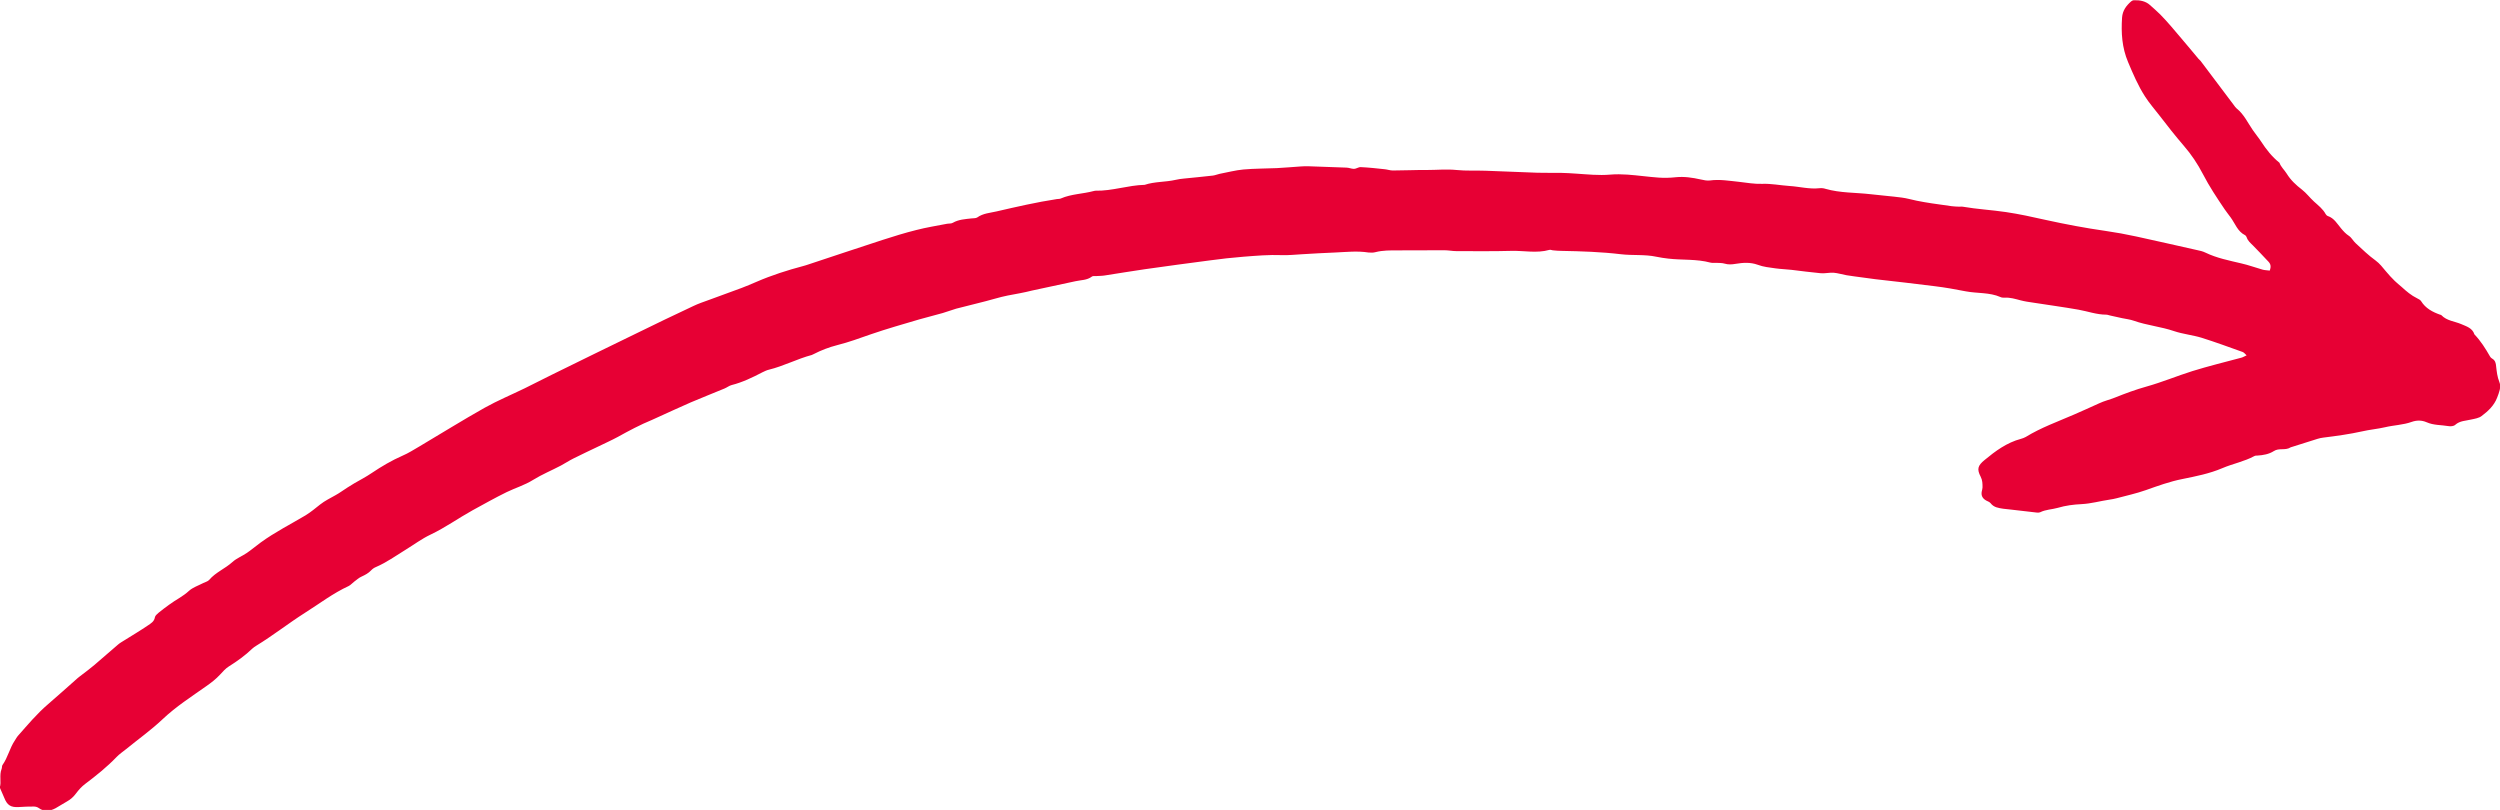
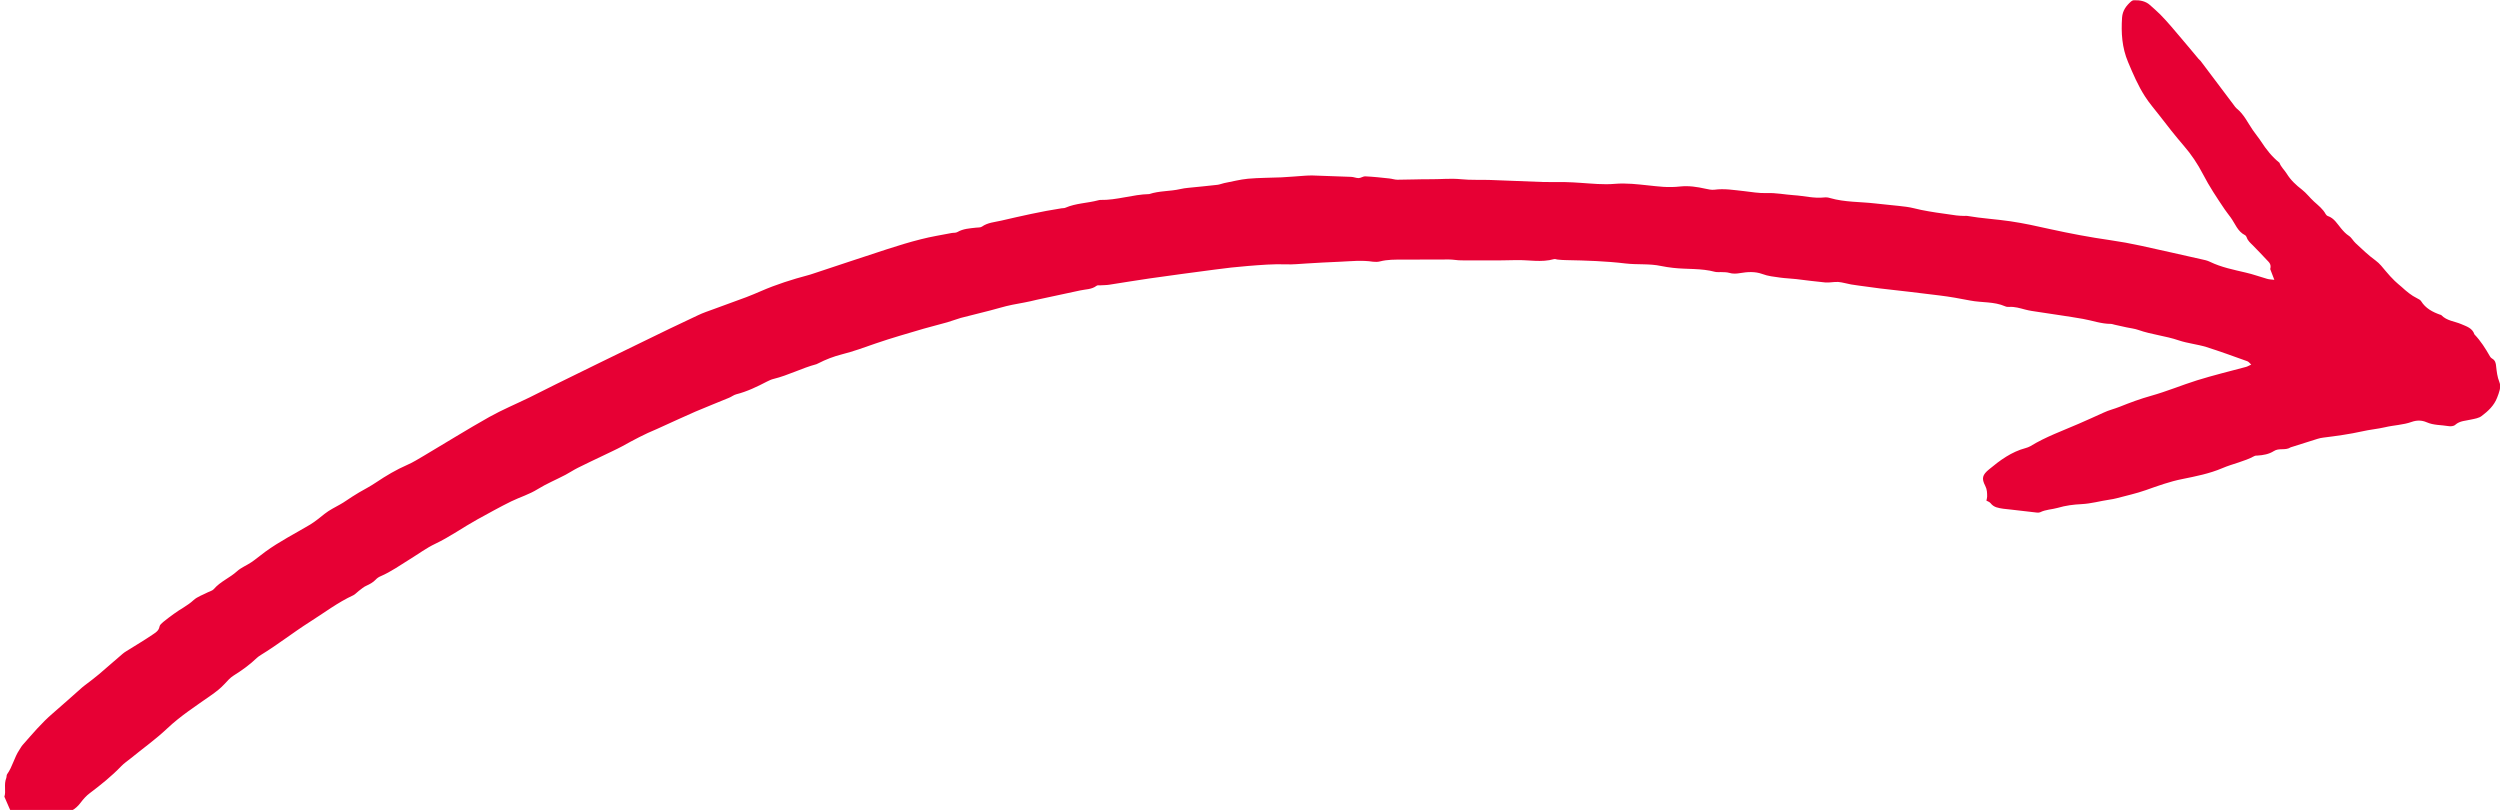
<svg xmlns="http://www.w3.org/2000/svg" id="Capa_1" data-name="Capa 1" viewBox="0 0 200.3 64.89">
  <defs>
    <style>      .cls-1 {        fill: #e70034;        stroke-width: 0px;      }    </style>
  </defs>
-   <path class="cls-1" d="M181.89,21.56c.11-.39-.1-.55-.27-.73-.37-.39-.74-.79-1.12-1.17-.19-.19-.4-.36-.49-.63-.02-.07-.08-.16-.14-.19-.6-.3-.79-.93-1.15-1.42-.16-.22-.33-.43-.48-.65-.62-.92-1.23-1.83-1.74-2.82-.42-.81-.93-1.58-1.54-2.28-.67-.78-1.31-1.59-1.93-2.4-.39-.51-.82-.99-1.17-1.54-.56-.87-.96-1.81-1.36-2.76-.49-1.16-.56-2.34-.48-3.56.04-.56.33-.95.73-1.3.06-.05.14-.09.22-.09.47-.02.94.07,1.28.38.28.25.57.5.83.76.6.61,1.15,1.28,1.71,1.94.46.53.9,1.08,1.35,1.61.05.06.12.11.17.17.89,1.19,1.79,2.37,2.68,3.56.06.09.13.18.21.25.59.47.89,1.15,1.3,1.74.21.31.46.6.66.91.41.63.87,1.22,1.47,1.7.12.34.4.58.58.87.32.52.75.92,1.22,1.28.36.28.63.65.97.96.34.31.71.59.93,1,.04.07.11.14.18.16.5.17.74.61,1.05.98.19.23.38.44.64.61.21.14.34.41.54.59.52.48,1.02.97,1.59,1.38.34.25.57.56.83.87.22.27.46.52.71.77.17.17.37.32.55.48.38.35.77.68,1.24.91.12.06.26.13.32.23.36.58.92.87,1.54,1.09.03,0,.06,0,.08.03.44.46,1.07.49,1.6.72.41.18.89.31,1.05.82.51.53.89,1.14,1.25,1.77.04.07.1.13.17.17.25.14.3.37.32.62.05.43.09.84.26,1.26.17.4-.03.85-.18,1.25-.24.63-.72,1.08-1.24,1.47-.22.17-.55.22-.83.28-.44.11-.91.09-1.29.43-.12.11-.37.13-.54.1-.58-.1-1.19-.06-1.75-.31-.39-.17-.79-.17-1.19-.03-.69.25-1.43.26-2.14.43-.6.14-1.23.19-1.83.33-1.03.23-2.07.37-3.11.5-.16.02-.32.05-.47.1-.7.22-1.39.44-2.09.66-.03,0-.05.01-.08.03-.41.26-.92.02-1.33.29-.39.25-.85.33-1.32.36-.08,0-.17,0-.24.04-.81.44-1.73.61-2.57.97-1.03.44-2.12.65-3.2.87-1.01.2-1.97.55-2.93.89-.76.27-1.56.44-2.34.65-.18.05-.37.08-.56.11-.75.11-1.47.32-2.24.36-.64.03-1.28.11-1.92.3-.46.13-.95.13-1.4.35-.07.03-.16.04-.24.03-.69-.08-1.39-.16-2.08-.24-.21-.02-.43-.04-.64-.07-.37-.06-.75-.1-1.01-.44-.08-.1-.22-.15-.34-.21q-.47-.25-.37-.74c.02-.11.06-.21.06-.32,0-.29,0-.57-.15-.86-.31-.6-.24-.88.31-1.33.88-.73,1.79-1.4,2.92-1.7.13-.04.26-.08.38-.15,1.22-.75,2.57-1.23,3.88-1.8.67-.29,1.33-.59,1.99-.89.42-.2.87-.3,1.29-.47.82-.33,1.66-.64,2.52-.88,1.25-.35,2.44-.85,3.68-1.24,1.29-.4,2.6-.72,3.91-1.07.13-.03.24-.11.43-.19-.13-.12-.21-.23-.32-.27-1.09-.39-2.18-.79-3.29-1.14-.72-.22-1.49-.29-2.2-.53-1.05-.36-2.17-.46-3.22-.83-.3-.11-.63-.14-.95-.21-.32-.07-.63-.14-.95-.21-.11-.02-.21-.07-.32-.07-.77,0-1.49-.27-2.23-.4-1.19-.21-2.4-.37-3.6-.56-.35-.05-.7-.1-1.04-.19-.42-.11-.83-.24-1.28-.21-.11,0-.22,0-.32-.05-.89-.39-1.86-.28-2.79-.46-.82-.16-1.65-.31-2.48-.41-1.58-.2-3.16-.38-4.75-.56-.35-.04-.7-.09-1.04-.14-.43-.06-.86-.11-1.28-.18-.34-.06-.68-.17-1.03-.2-.35-.02-.7.07-1.04.04-.78-.07-1.56-.18-2.33-.27-.43-.05-.87-.06-1.29-.12-.48-.07-.96-.11-1.43-.29-.58-.21-1.18-.17-1.77-.07-.3.05-.58.07-.88-.02-.2-.06-.43-.05-.64-.06-.16-.01-.33.02-.49-.02-1.11-.3-2.25-.19-3.37-.32-.32-.04-.64-.08-.96-.15-.93-.2-1.89-.09-2.83-.2-1.58-.19-3.18-.24-4.77-.27-.22,0-.43-.02-.65-.04-.11,0-.22-.07-.32-.04-1.02.29-2.05.05-3.07.08-1.46.04-2.92.02-4.37.02-.32,0-.65-.07-.97-.07-1.25,0-2.49,0-3.74.01-.59,0-1.19-.01-1.78.14-.18.05-.38.05-.57.03-.89-.14-1.77-.04-2.66,0-.89.03-1.78.09-2.67.14-.54.03-1.08.09-1.62.07-1.03-.04-2.06.05-3.08.13-.89.07-1.78.17-2.66.29-1.74.23-3.49.46-5.23.71-1.07.15-2.14.34-3.21.5-.24.04-.48.03-.72.05-.11,0-.24-.02-.31.04-.39.3-.87.27-1.31.37-1.16.25-2.33.5-3.49.75-.32.07-.63.16-.95.21-.67.12-1.33.24-1.98.43-1.04.3-2.09.53-3.14.81-.36.1-.72.25-1.08.35-.62.18-1.26.33-1.88.51-1.29.38-2.59.75-3.87,1.19-.89.31-1.78.64-2.7.87-.66.17-1.29.41-1.89.72-.05.03-.1.05-.15.07-1.17.31-2.25.89-3.44,1.18-.18.04-.35.13-.52.21-.79.41-1.59.8-2.46,1.02-.2.05-.38.2-.58.28-.9.37-1.8.73-2.7,1.11-.89.39-1.78.8-2.66,1.2-.15.07-.29.14-.44.2-.95.39-1.85.87-2.75,1.37-.5.27-1.02.5-1.53.75-.68.33-1.36.64-2.03.98-.34.17-.65.38-.99.56-.74.39-1.52.71-2.23,1.15-.67.42-1.42.64-2.12.98-.92.45-1.82.96-2.72,1.45-1.14.63-2.19,1.39-3.37,1.95-.7.33-1.34.81-2.01,1.22-.78.48-1.53,1.02-2.37,1.38-.15.06-.29.16-.4.28-.21.22-.46.35-.74.48-.22.09-.4.27-.6.41-.15.11-.28.27-.44.35-1.26.58-2.35,1.42-3.51,2.15-1.32.84-2.55,1.81-3.89,2.63-.12.07-.23.15-.33.24-.57.55-1.2,1-1.87,1.42-.27.17-.49.42-.71.66-.33.36-.71.65-1.11.93-1.19.84-2.42,1.63-3.49,2.64-.92.87-1.96,1.61-2.94,2.41-.25.2-.53.39-.75.62-.77.8-1.63,1.49-2.52,2.16-.28.21-.52.48-.73.76-.2.27-.43.48-.72.64-.31.17-.6.37-.91.54-.45.24-.91.32-1.37-.02-.1-.07-.25-.11-.38-.11-.4,0-.79.01-1.19.04-.66.04-.94-.14-1.18-.74-.1-.25-.21-.49-.36-.83.15-.42-.06-.97.15-1.49.04-.1.01-.23.07-.31.43-.6.57-1.34.98-1.95.09-.13.16-.28.27-.4.77-.87,1.51-1.76,2.4-2.52.8-.69,1.58-1.39,2.37-2.09.1-.09.21-.16.32-.25.34-.26.69-.52,1.02-.8.64-.54,1.26-1.1,1.9-1.64.16-.14.36-.24.54-.36.62-.39,1.25-.76,1.85-1.17.23-.16.5-.3.56-.65.02-.14.18-.26.3-.37.27-.22.55-.43.84-.64.52-.39,1.11-.66,1.59-1.11.31-.28.75-.42,1.13-.62.17-.09.38-.13.49-.26.52-.61,1.28-.9,1.86-1.43.33-.3.78-.47,1.16-.73.38-.26.73-.56,1.1-.83,1.14-.83,2.39-1.46,3.6-2.18.41-.25.79-.57,1.17-.87.38-.3.82-.51,1.24-.75.33-.18.63-.41.95-.61.18-.12.37-.23.55-.34.47-.27.95-.52,1.39-.82.79-.53,1.6-1.01,2.47-1.39.47-.2.9-.48,1.35-.74,1.74-1.03,3.47-2.11,5.23-3.1,1.04-.58,2.14-1.04,3.21-1.56.73-.36,1.45-.73,2.18-1.09,2.26-1.11,4.52-2.22,6.79-3.32,1.51-.74,3.02-1.47,4.54-2.18.41-.2.85-.34,1.28-.5.86-.32,1.73-.63,2.59-.95.4-.15.79-.32,1.19-.49,1.22-.53,2.48-.93,3.76-1.27.13-.03.26-.08.39-.12,1.98-.65,3.95-1.32,5.93-1.96.9-.29,1.8-.57,2.72-.8.81-.21,1.64-.34,2.46-.5.16-.03.34,0,.47-.08.47-.27.98-.29,1.49-.35.16-.02.35,0,.47-.08.46-.33,1.02-.36,1.54-.48,1.6-.37,3.21-.74,4.84-.99.11-.02.22,0,.32-.05.83-.36,1.75-.36,2.61-.59.05-.01.11-.03.16-.03,1.34.03,2.61-.44,3.94-.47.8-.27,1.66-.21,2.48-.4.21-.05.43-.08.64-.1.78-.08,1.56-.15,2.33-.24.19-.02.36-.1.55-.14.64-.12,1.27-.29,1.91-.35.89-.08,1.78-.07,2.68-.11.62-.03,1.24-.09,1.86-.13.21-.01.43-.03.64-.02,1.02.03,2.05.07,3.07.11.2,0,.41.1.61.1.18,0,.36-.15.54-.14.65.03,1.29.1,1.93.17.21.02.43.1.64.1.92,0,1.84-.05,2.75-.04.78,0,1.56-.08,2.35,0,.78.08,1.57.03,2.35.06,1.38.05,2.76.11,4.14.16.62.02,1.25,0,1.87.01.41,0,.81.04,1.21.06.92.06,1.83.16,2.75.08.46-.04.92-.03,1.38,0,.84.06,1.67.18,2.5.24.45.03.92.02,1.37-.03.68-.07,1.34.03,2.01.18.23.05.49.11.72.08.79-.11,1.57.03,2.35.11.61.07,1.21.18,1.84.16.72-.03,1.45.12,2.18.17.81.05,1.6.27,2.42.18.16-.02.33,0,.48.05,1.18.34,2.41.29,3.61.43.83.1,1.67.16,2.5.27.4.05.79.17,1.19.25.4.08.8.15,1.2.21.53.08,1.07.16,1.61.23.21.03.43.03.64.04.08,0,.16-.02.24,0,1.15.2,2.31.26,3.46.43,1.07.16,2.13.39,3.19.63,1.59.35,3.18.65,4.79.88.83.12,1.66.27,2.48.45,1.61.35,3.22.72,4.83,1.08.24.05.48.1.7.21.91.44,1.89.63,2.86.86.58.13,1.14.34,1.71.5.17.05.36.05.58.08Z" />
+   <path class="cls-1" d="M181.89,21.56c.11-.39-.1-.55-.27-.73-.37-.39-.74-.79-1.12-1.17-.19-.19-.4-.36-.49-.63-.02-.07-.08-.16-.14-.19-.6-.3-.79-.93-1.15-1.42-.16-.22-.33-.43-.48-.65-.62-.92-1.23-1.83-1.74-2.82-.42-.81-.93-1.58-1.54-2.28-.67-.78-1.31-1.59-1.93-2.4-.39-.51-.82-.99-1.17-1.54-.56-.87-.96-1.81-1.36-2.76-.49-1.16-.56-2.34-.48-3.56.04-.56.33-.95.73-1.3.06-.05.14-.09.22-.09.47-.02.94.07,1.28.38.28.25.57.5.83.76.6.61,1.15,1.28,1.71,1.94.46.53.9,1.08,1.35,1.61.05.06.12.11.17.17.89,1.19,1.79,2.37,2.68,3.56.06.09.13.18.21.25.59.47.89,1.15,1.3,1.74.21.31.46.6.66.91.41.63.87,1.22,1.47,1.7.12.34.4.58.58.87.32.52.75.92,1.22,1.28.36.28.63.65.97.96.34.31.71.59.93,1,.04.07.11.14.18.16.5.17.74.61,1.05.98.19.23.38.44.64.61.21.14.34.41.54.59.52.48,1.02.97,1.59,1.38.34.25.57.56.83.87.22.27.46.52.71.77.17.17.37.32.55.48.38.35.77.68,1.24.91.12.06.26.13.32.23.36.58.92.87,1.54,1.09.03,0,.06,0,.08.03.44.46,1.07.49,1.6.72.41.18.89.31,1.05.82.51.53.89,1.14,1.25,1.77.04.07.1.13.17.17.25.14.3.37.32.62.05.43.09.84.26,1.26.17.4-.03.85-.18,1.25-.24.63-.72,1.08-1.24,1.47-.22.17-.55.22-.83.28-.44.11-.91.09-1.29.43-.12.11-.37.13-.54.1-.58-.1-1.19-.06-1.75-.31-.39-.17-.79-.17-1.19-.03-.69.25-1.43.26-2.14.43-.6.14-1.23.19-1.83.33-1.03.23-2.07.37-3.11.5-.16.02-.32.05-.47.1-.7.22-1.39.44-2.09.66-.03,0-.05.01-.08.03-.41.26-.92.02-1.33.29-.39.25-.85.33-1.32.36-.08,0-.17,0-.24.04-.81.44-1.73.61-2.57.97-1.03.44-2.12.65-3.2.87-1.01.2-1.97.55-2.93.89-.76.27-1.56.44-2.34.65-.18.05-.37.08-.56.11-.75.11-1.47.32-2.24.36-.64.03-1.28.11-1.92.3-.46.13-.95.13-1.4.35-.07.03-.16.04-.24.03-.69-.08-1.39-.16-2.08-.24-.21-.02-.43-.04-.64-.07-.37-.06-.75-.1-1.01-.44-.08-.1-.22-.15-.34-.21c.02-.11.06-.21.06-.32,0-.29,0-.57-.15-.86-.31-.6-.24-.88.31-1.33.88-.73,1.79-1.4,2.92-1.7.13-.04.26-.08.38-.15,1.22-.75,2.57-1.23,3.88-1.8.67-.29,1.33-.59,1.99-.89.42-.2.87-.3,1.29-.47.82-.33,1.66-.64,2.52-.88,1.25-.35,2.44-.85,3.68-1.24,1.29-.4,2.6-.72,3.91-1.07.13-.03.24-.11.43-.19-.13-.12-.21-.23-.32-.27-1.09-.39-2.18-.79-3.29-1.14-.72-.22-1.49-.29-2.2-.53-1.05-.36-2.17-.46-3.22-.83-.3-.11-.63-.14-.95-.21-.32-.07-.63-.14-.95-.21-.11-.02-.21-.07-.32-.07-.77,0-1.49-.27-2.23-.4-1.19-.21-2.4-.37-3.6-.56-.35-.05-.7-.1-1.04-.19-.42-.11-.83-.24-1.28-.21-.11,0-.22,0-.32-.05-.89-.39-1.86-.28-2.79-.46-.82-.16-1.65-.31-2.48-.41-1.58-.2-3.16-.38-4.75-.56-.35-.04-.7-.09-1.04-.14-.43-.06-.86-.11-1.28-.18-.34-.06-.68-.17-1.03-.2-.35-.02-.7.07-1.04.04-.78-.07-1.56-.18-2.33-.27-.43-.05-.87-.06-1.29-.12-.48-.07-.96-.11-1.43-.29-.58-.21-1.18-.17-1.77-.07-.3.05-.58.07-.88-.02-.2-.06-.43-.05-.64-.06-.16-.01-.33.02-.49-.02-1.11-.3-2.25-.19-3.37-.32-.32-.04-.64-.08-.96-.15-.93-.2-1.89-.09-2.83-.2-1.58-.19-3.18-.24-4.77-.27-.22,0-.43-.02-.65-.04-.11,0-.22-.07-.32-.04-1.02.29-2.05.05-3.07.08-1.46.04-2.92.02-4.37.02-.32,0-.65-.07-.97-.07-1.25,0-2.49,0-3.74.01-.59,0-1.19-.01-1.78.14-.18.05-.38.05-.57.03-.89-.14-1.77-.04-2.66,0-.89.03-1.78.09-2.67.14-.54.03-1.08.09-1.62.07-1.03-.04-2.06.05-3.08.13-.89.07-1.78.17-2.66.29-1.74.23-3.49.46-5.23.71-1.07.15-2.14.34-3.21.5-.24.04-.48.03-.72.05-.11,0-.24-.02-.31.04-.39.3-.87.27-1.31.37-1.16.25-2.33.5-3.49.75-.32.07-.63.16-.95.21-.67.12-1.33.24-1.98.43-1.04.3-2.09.53-3.14.81-.36.1-.72.25-1.08.35-.62.18-1.26.33-1.88.51-1.29.38-2.59.75-3.87,1.19-.89.31-1.78.64-2.7.87-.66.17-1.29.41-1.89.72-.05.03-.1.05-.15.07-1.17.31-2.25.89-3.44,1.18-.18.04-.35.13-.52.21-.79.41-1.59.8-2.46,1.02-.2.05-.38.2-.58.28-.9.37-1.8.73-2.7,1.11-.89.39-1.78.8-2.66,1.2-.15.07-.29.14-.44.2-.95.39-1.85.87-2.75,1.37-.5.27-1.02.5-1.53.75-.68.33-1.36.64-2.03.98-.34.17-.65.38-.99.56-.74.39-1.52.71-2.23,1.15-.67.42-1.42.64-2.12.98-.92.45-1.82.96-2.72,1.45-1.14.63-2.19,1.39-3.37,1.95-.7.33-1.34.81-2.01,1.22-.78.48-1.53,1.02-2.37,1.38-.15.06-.29.16-.4.28-.21.22-.46.35-.74.48-.22.09-.4.27-.6.41-.15.11-.28.27-.44.35-1.26.58-2.35,1.42-3.51,2.15-1.32.84-2.55,1.81-3.89,2.63-.12.07-.23.15-.33.24-.57.55-1.2,1-1.87,1.42-.27.17-.49.42-.71.66-.33.36-.71.65-1.11.93-1.19.84-2.42,1.63-3.49,2.64-.92.87-1.96,1.61-2.94,2.41-.25.2-.53.39-.75.62-.77.8-1.63,1.49-2.52,2.16-.28.21-.52.48-.73.76-.2.27-.43.48-.72.64-.31.17-.6.37-.91.54-.45.24-.91.32-1.37-.02-.1-.07-.25-.11-.38-.11-.4,0-.79.01-1.19.04-.66.04-.94-.14-1.18-.74-.1-.25-.21-.49-.36-.83.15-.42-.06-.97.15-1.49.04-.1.01-.23.07-.31.43-.6.57-1.34.98-1.95.09-.13.16-.28.27-.4.77-.87,1.51-1.76,2.4-2.52.8-.69,1.58-1.39,2.37-2.09.1-.09.21-.16.32-.25.34-.26.69-.52,1.02-.8.64-.54,1.26-1.1,1.9-1.64.16-.14.36-.24.54-.36.62-.39,1.25-.76,1.85-1.17.23-.16.5-.3.56-.65.02-.14.18-.26.3-.37.27-.22.55-.43.84-.64.52-.39,1.11-.66,1.59-1.11.31-.28.75-.42,1.13-.62.17-.09.38-.13.49-.26.52-.61,1.28-.9,1.86-1.43.33-.3.78-.47,1.16-.73.38-.26.73-.56,1.1-.83,1.14-.83,2.39-1.46,3.6-2.18.41-.25.79-.57,1.17-.87.38-.3.82-.51,1.24-.75.33-.18.63-.41.95-.61.18-.12.37-.23.55-.34.47-.27.95-.52,1.39-.82.79-.53,1.6-1.01,2.47-1.39.47-.2.9-.48,1.35-.74,1.74-1.03,3.47-2.11,5.23-3.1,1.04-.58,2.14-1.04,3.21-1.56.73-.36,1.45-.73,2.18-1.09,2.26-1.11,4.52-2.22,6.79-3.32,1.51-.74,3.02-1.47,4.54-2.18.41-.2.85-.34,1.28-.5.86-.32,1.73-.63,2.59-.95.4-.15.79-.32,1.19-.49,1.22-.53,2.48-.93,3.76-1.27.13-.03.26-.08.39-.12,1.98-.65,3.95-1.32,5.93-1.96.9-.29,1.8-.57,2.72-.8.81-.21,1.64-.34,2.46-.5.16-.03.34,0,.47-.08.47-.27.98-.29,1.49-.35.16-.02.35,0,.47-.08.46-.33,1.02-.36,1.54-.48,1.6-.37,3.21-.74,4.84-.99.11-.02.22,0,.32-.05.83-.36,1.75-.36,2.61-.59.05-.01.11-.03.16-.03,1.34.03,2.61-.44,3.94-.47.8-.27,1.66-.21,2.48-.4.21-.05.43-.08.64-.1.78-.08,1.56-.15,2.33-.24.19-.02.36-.1.55-.14.64-.12,1.27-.29,1.91-.35.89-.08,1.78-.07,2.68-.11.62-.03,1.24-.09,1.86-.13.21-.01.43-.03.64-.02,1.02.03,2.05.07,3.07.11.2,0,.41.1.61.1.18,0,.36-.15.54-.14.65.03,1.29.1,1.93.17.21.02.43.1.64.1.92,0,1.84-.05,2.75-.04.78,0,1.56-.08,2.35,0,.78.08,1.57.03,2.35.06,1.38.05,2.76.11,4.14.16.62.02,1.25,0,1.87.01.41,0,.81.04,1.21.06.92.06,1.83.16,2.75.08.46-.04.92-.03,1.38,0,.84.06,1.67.18,2.5.24.45.03.92.02,1.37-.03.68-.07,1.34.03,2.01.18.23.05.49.11.72.08.79-.11,1.57.03,2.35.11.61.07,1.21.18,1.84.16.72-.03,1.45.12,2.18.17.81.05,1.6.27,2.42.18.16-.02.33,0,.48.05,1.18.34,2.41.29,3.61.43.83.1,1.67.16,2.5.27.4.05.79.17,1.19.25.4.08.8.15,1.2.21.53.08,1.07.16,1.61.23.21.03.43.03.64.04.08,0,.16-.02.24,0,1.15.2,2.31.26,3.46.43,1.07.16,2.13.39,3.19.63,1.59.35,3.18.65,4.79.88.83.12,1.66.27,2.48.45,1.61.35,3.22.72,4.83,1.08.24.05.48.1.7.21.91.44,1.89.63,2.86.86.58.13,1.14.34,1.71.5.17.05.36.05.58.08Z" />
</svg>